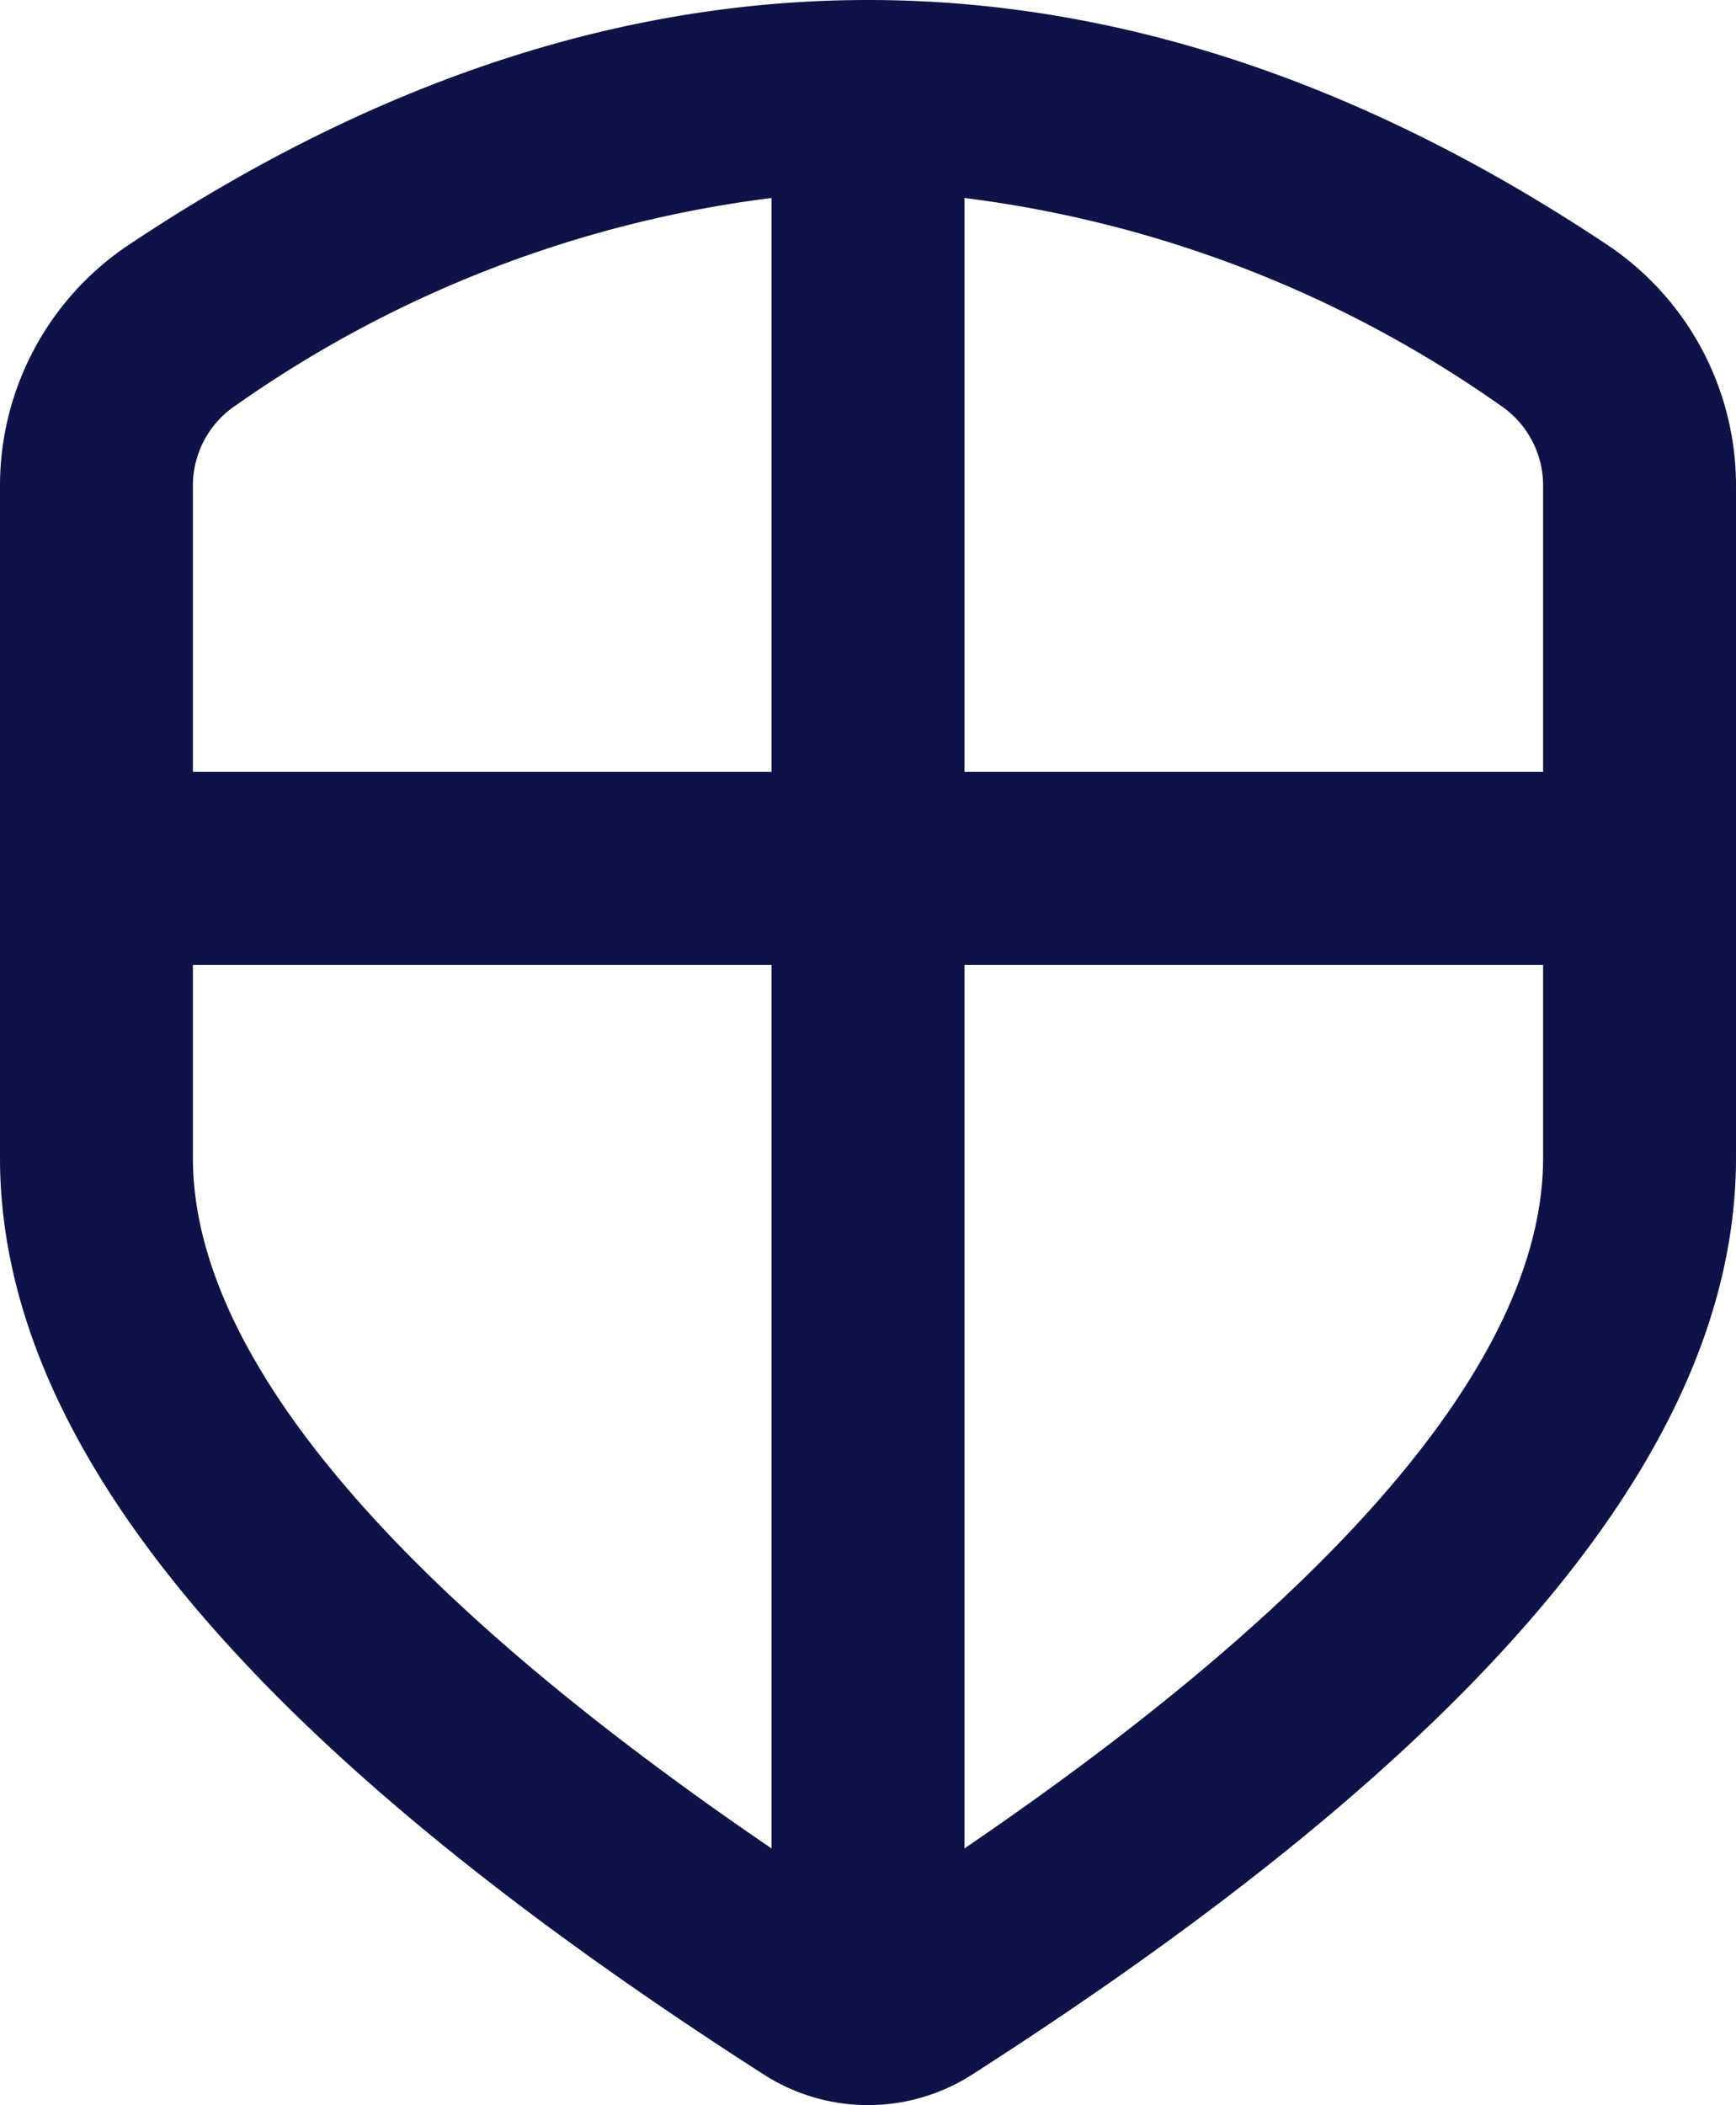
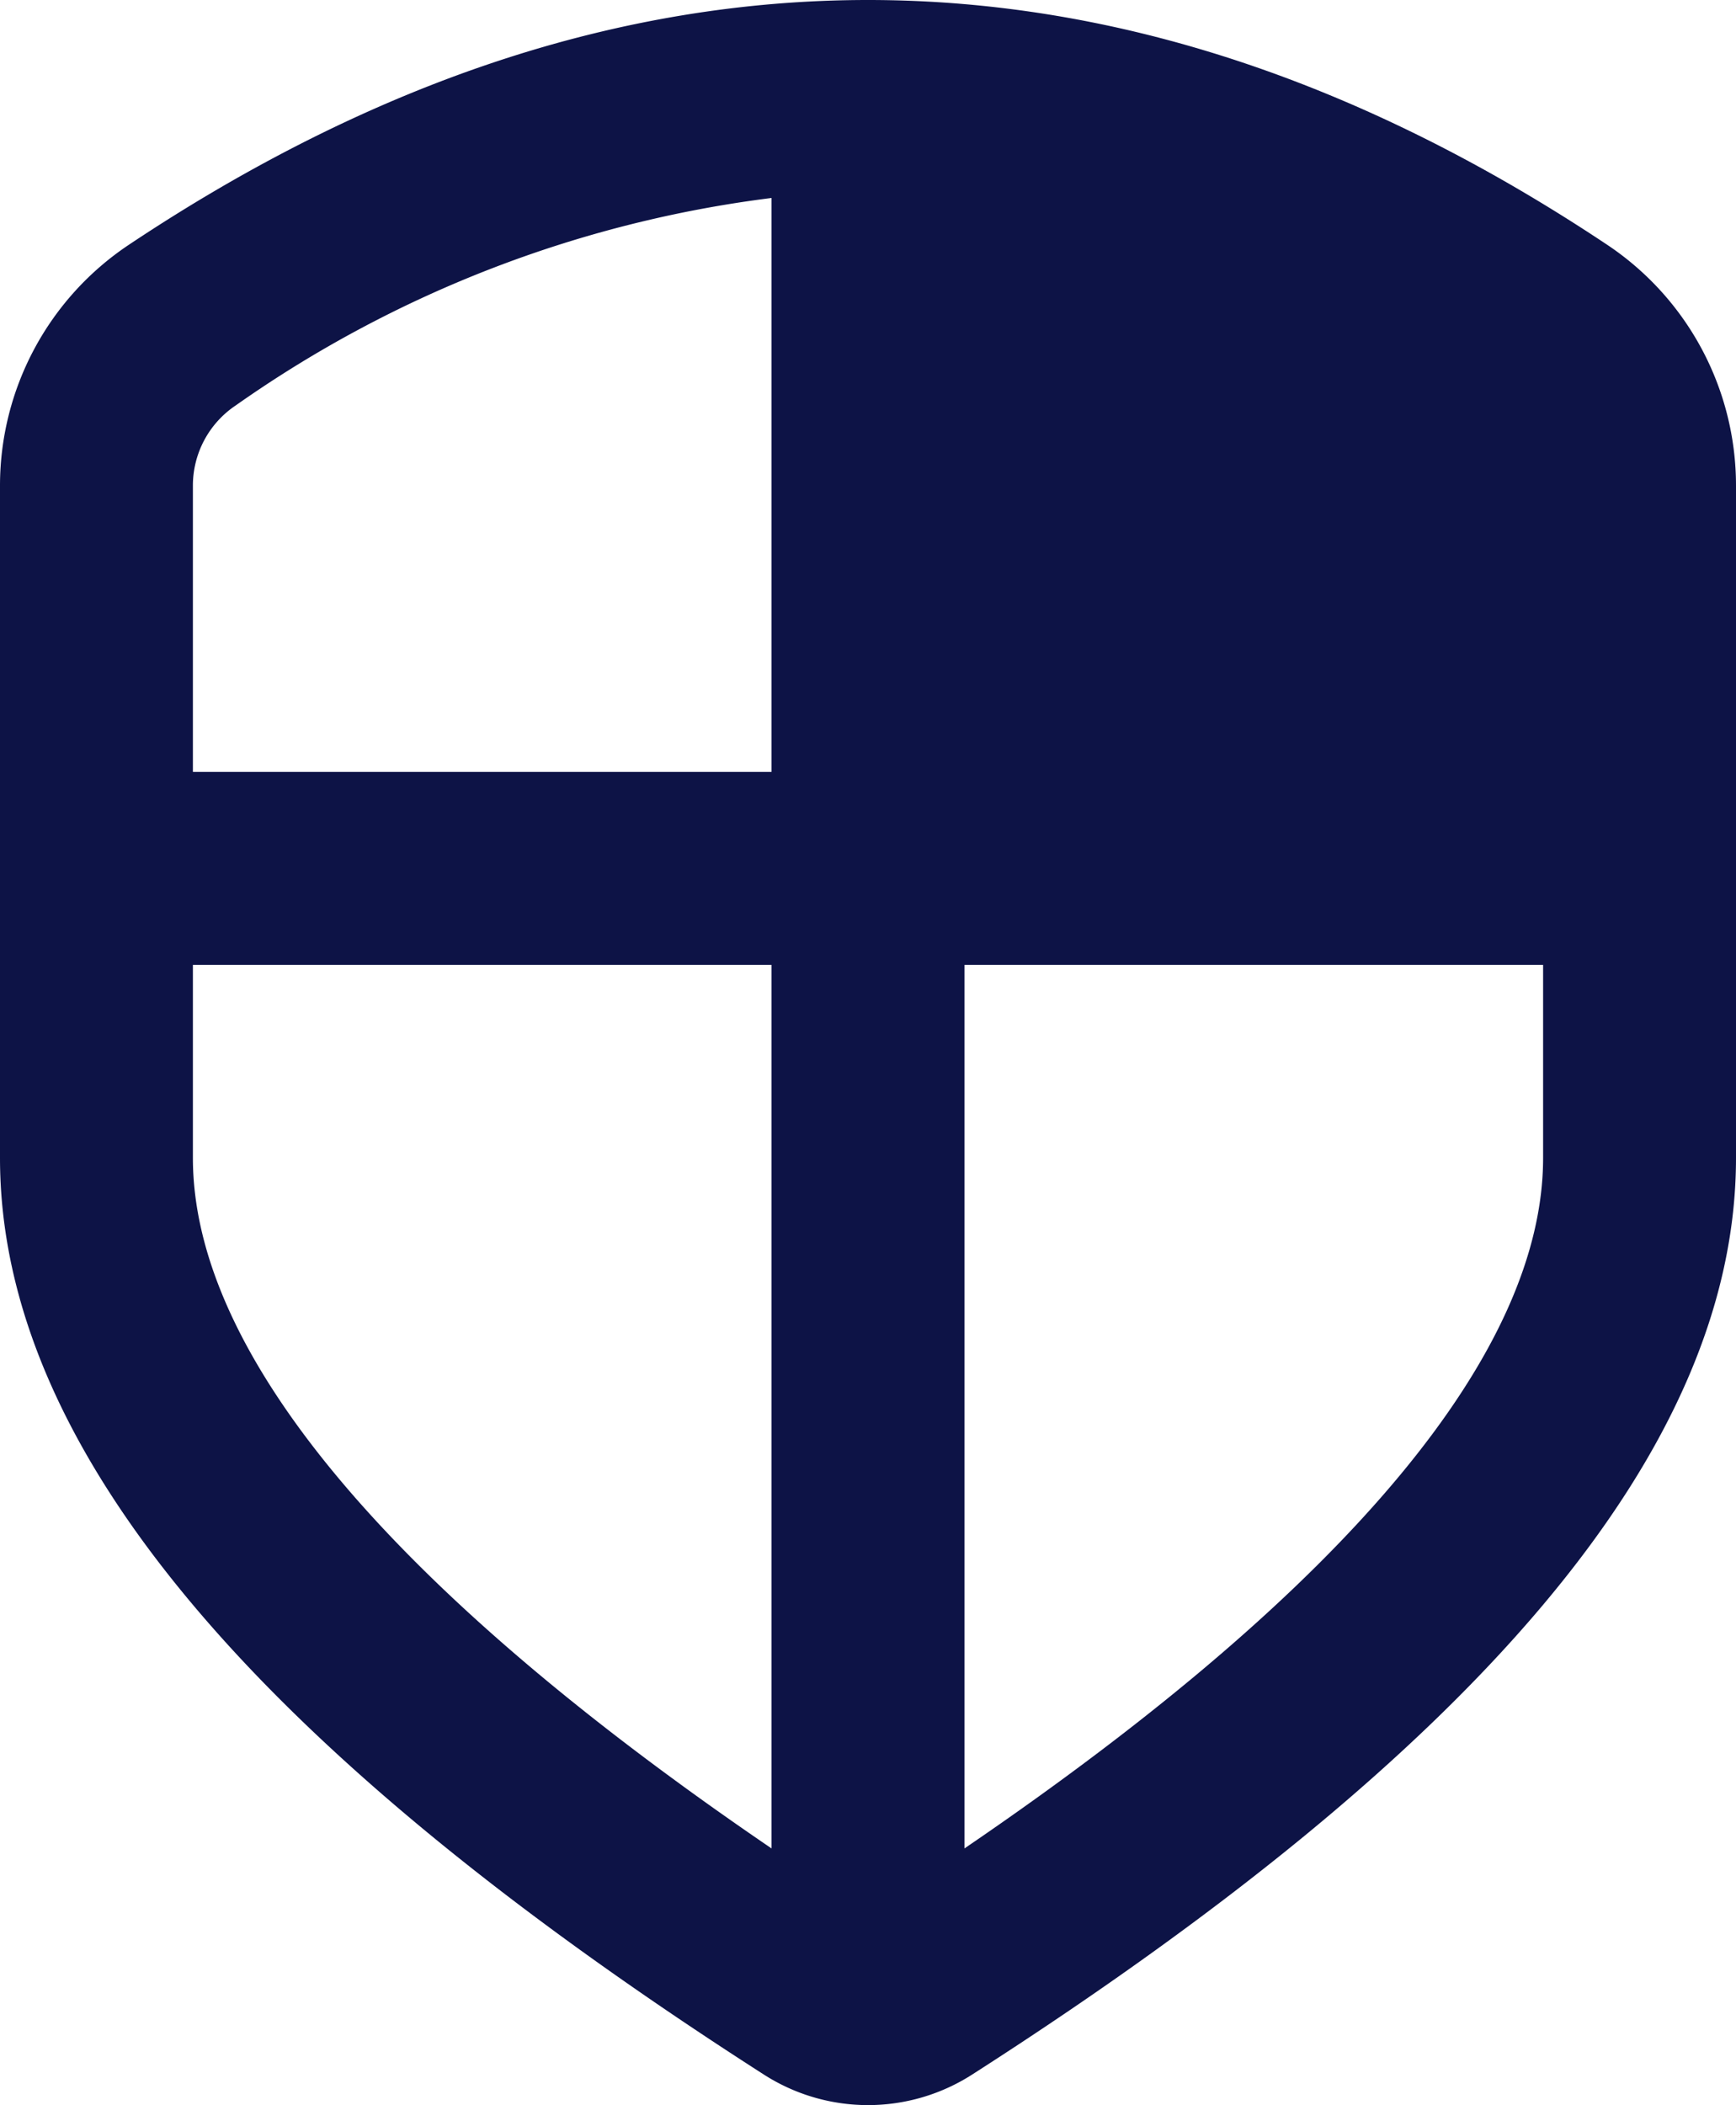
<svg xmlns="http://www.w3.org/2000/svg" width="49.363" height="59.831" viewBox="0 0 49.363 59.831">
  <g transform="translate(-3 -1)">
    <g transform="translate(3 1)">
-       <path d="M30.424,53.536C41.491,46,46.878,39.349,46.878,33.909V28.424H30.424Zm-5.485,0V28.424H8.485v5.485C8.485,39.349,13.872,46,24.939,53.536ZM8.485,22.939H24.939V6.627A33.74,33.74,0,0,0,9.706,12.521,2.742,2.742,0,0,0,8.485,14.8ZM30.424,6.627V22.939H46.878V14.8a2.742,2.742,0,0,0-1.221-2.282A33.74,33.74,0,0,0,30.424,6.627ZM52.363,33.909c0,8.307-7.363,16.853-21.722,26.055a5.485,5.485,0,0,1-5.919,0C10.363,50.762,3,42.216,3,33.909V14.8A8.227,8.227,0,0,1,6.664,7.957C13.594,3.339,20.613,1,27.681,1S41.769,3.339,48.7,7.957A8.227,8.227,0,0,1,52.363,14.8Z" transform="translate(-3 -1)" fill="#0d1346" />
+       <path d="M30.424,53.536C41.491,46,46.878,39.349,46.878,33.909V28.424H30.424Zm-5.485,0V28.424H8.485v5.485C8.485,39.349,13.872,46,24.939,53.536ZM8.485,22.939H24.939V6.627A33.74,33.74,0,0,0,9.706,12.521,2.742,2.742,0,0,0,8.485,14.8ZM30.424,6.627V22.939V14.8a2.742,2.742,0,0,0-1.221-2.282A33.74,33.74,0,0,0,30.424,6.627ZM52.363,33.909c0,8.307-7.363,16.853-21.722,26.055a5.485,5.485,0,0,1-5.919,0C10.363,50.762,3,42.216,3,33.909V14.8A8.227,8.227,0,0,1,6.664,7.957C13.594,3.339,20.613,1,27.681,1S41.769,3.339,48.7,7.957A8.227,8.227,0,0,1,52.363,14.8Z" transform="translate(-3 -1)" fill="#0d1346" />
    </g>
  </g>
</svg>